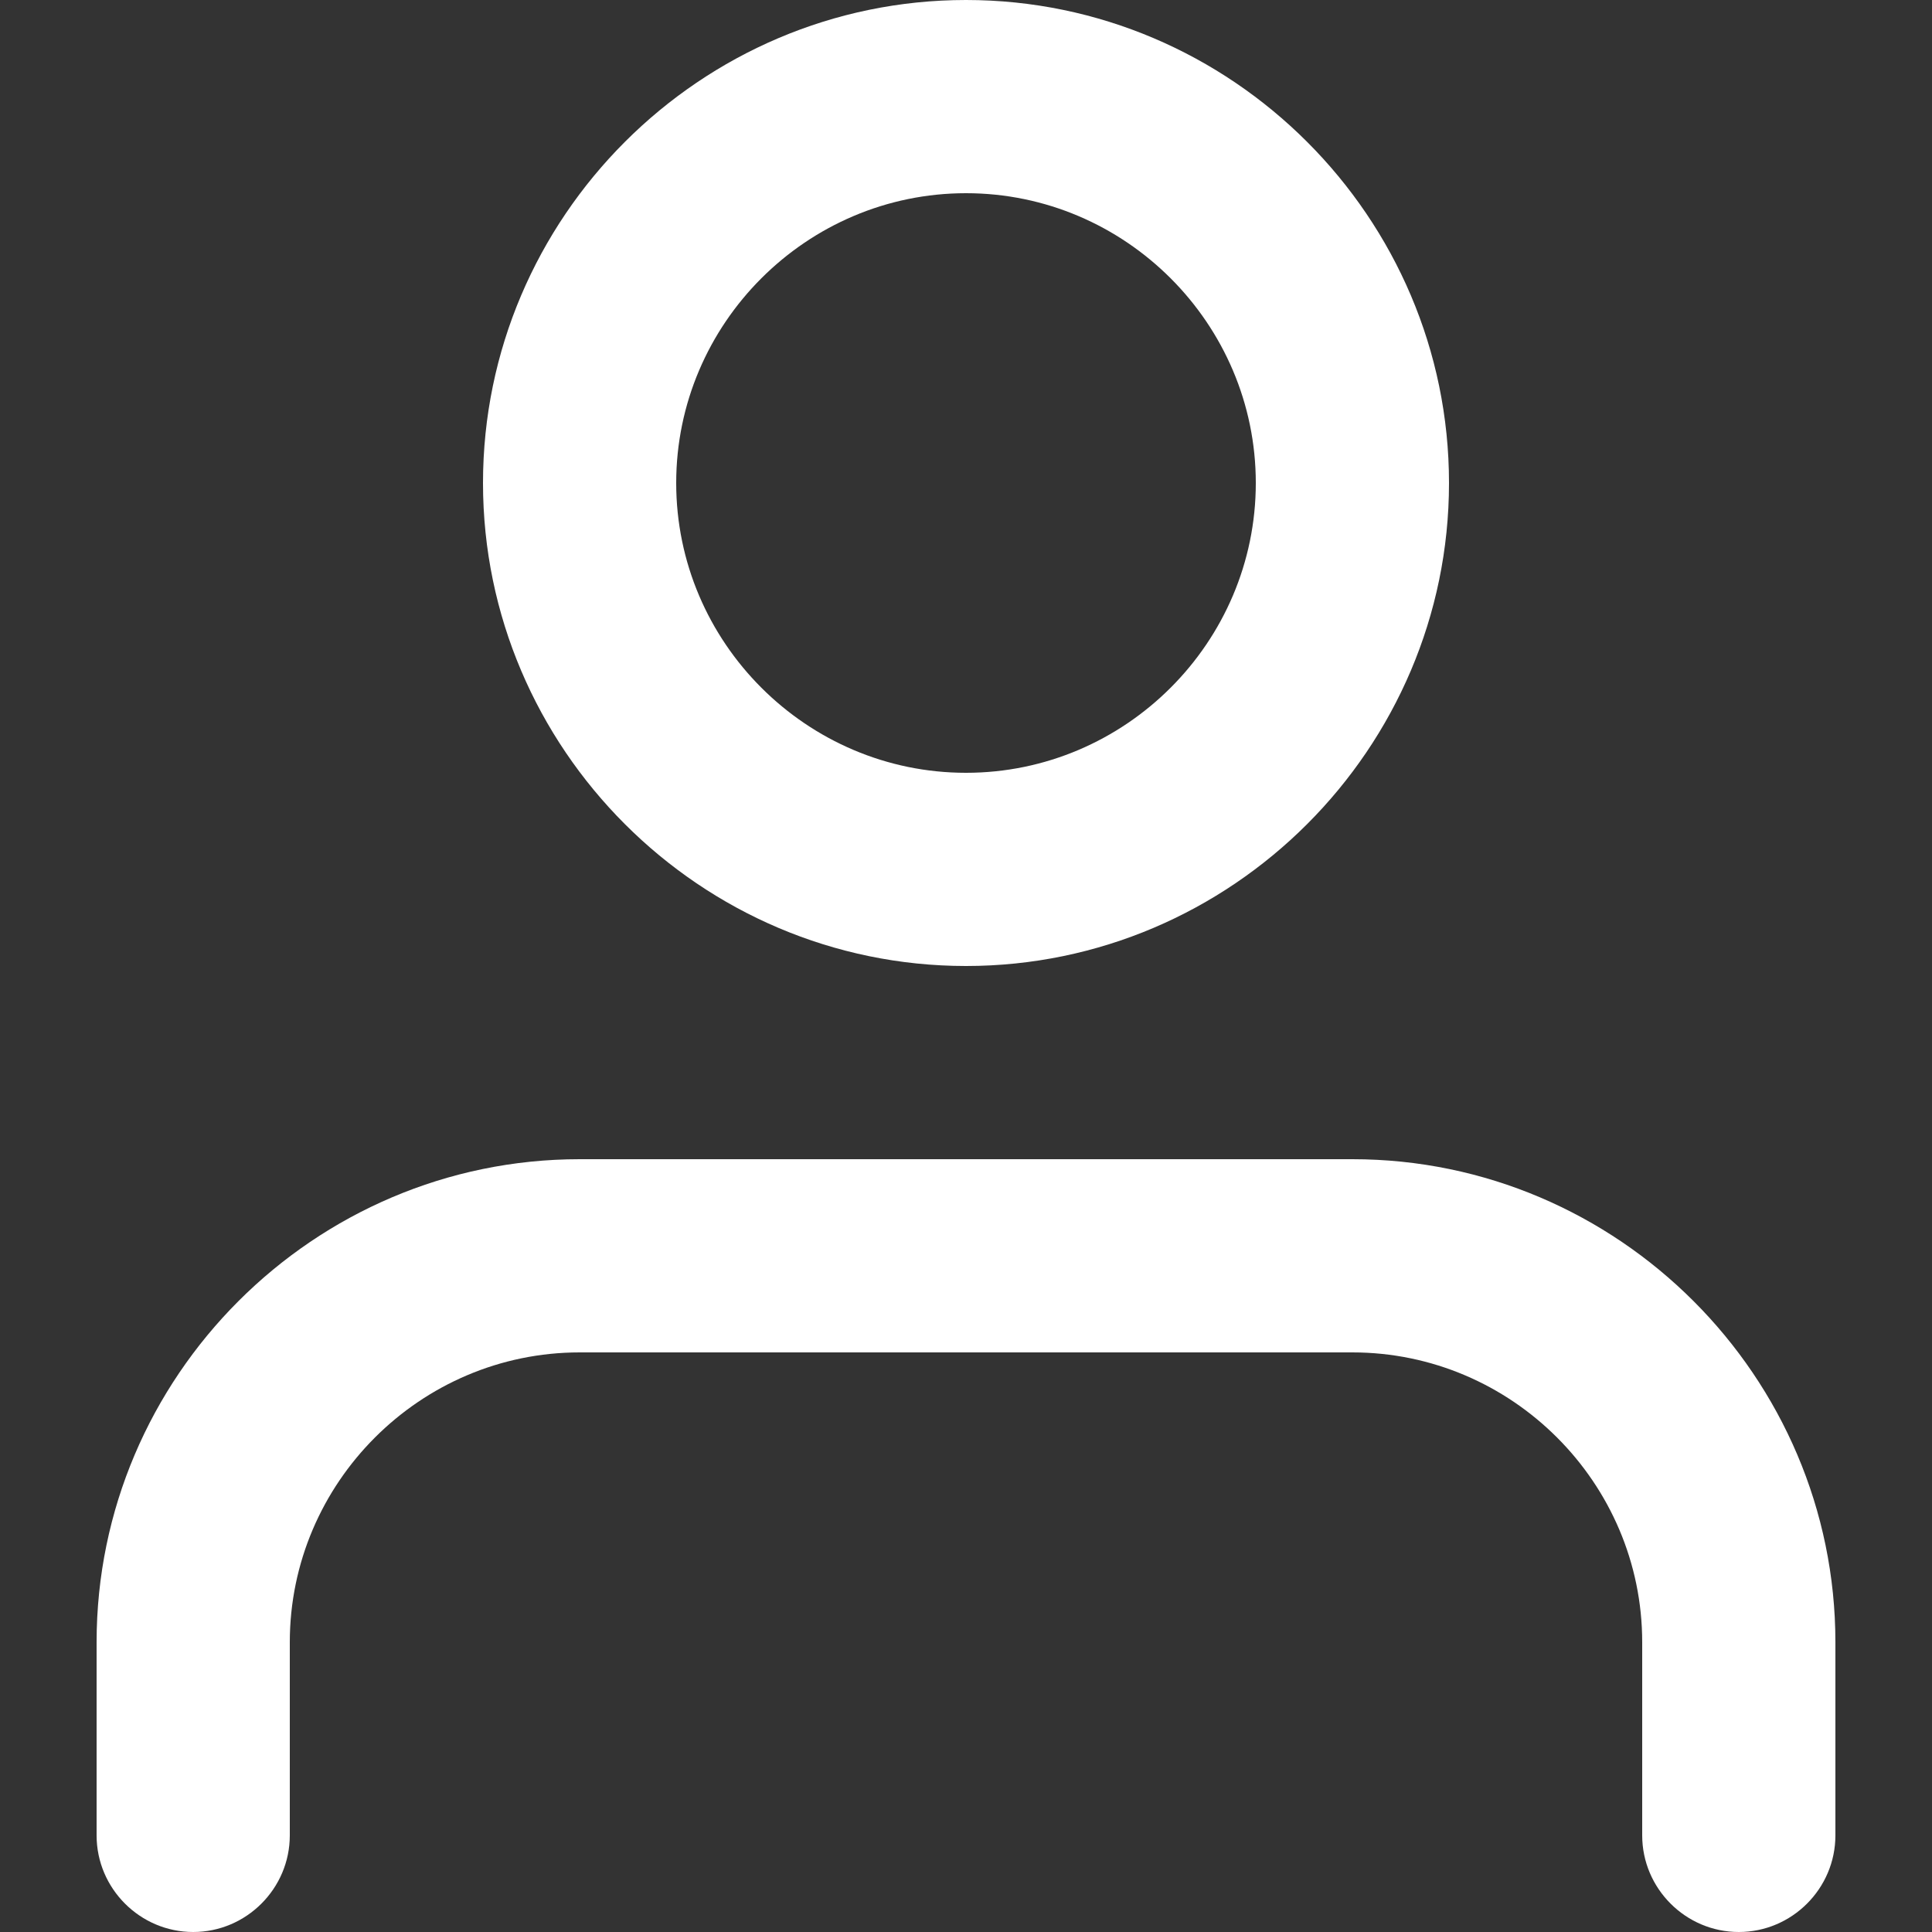
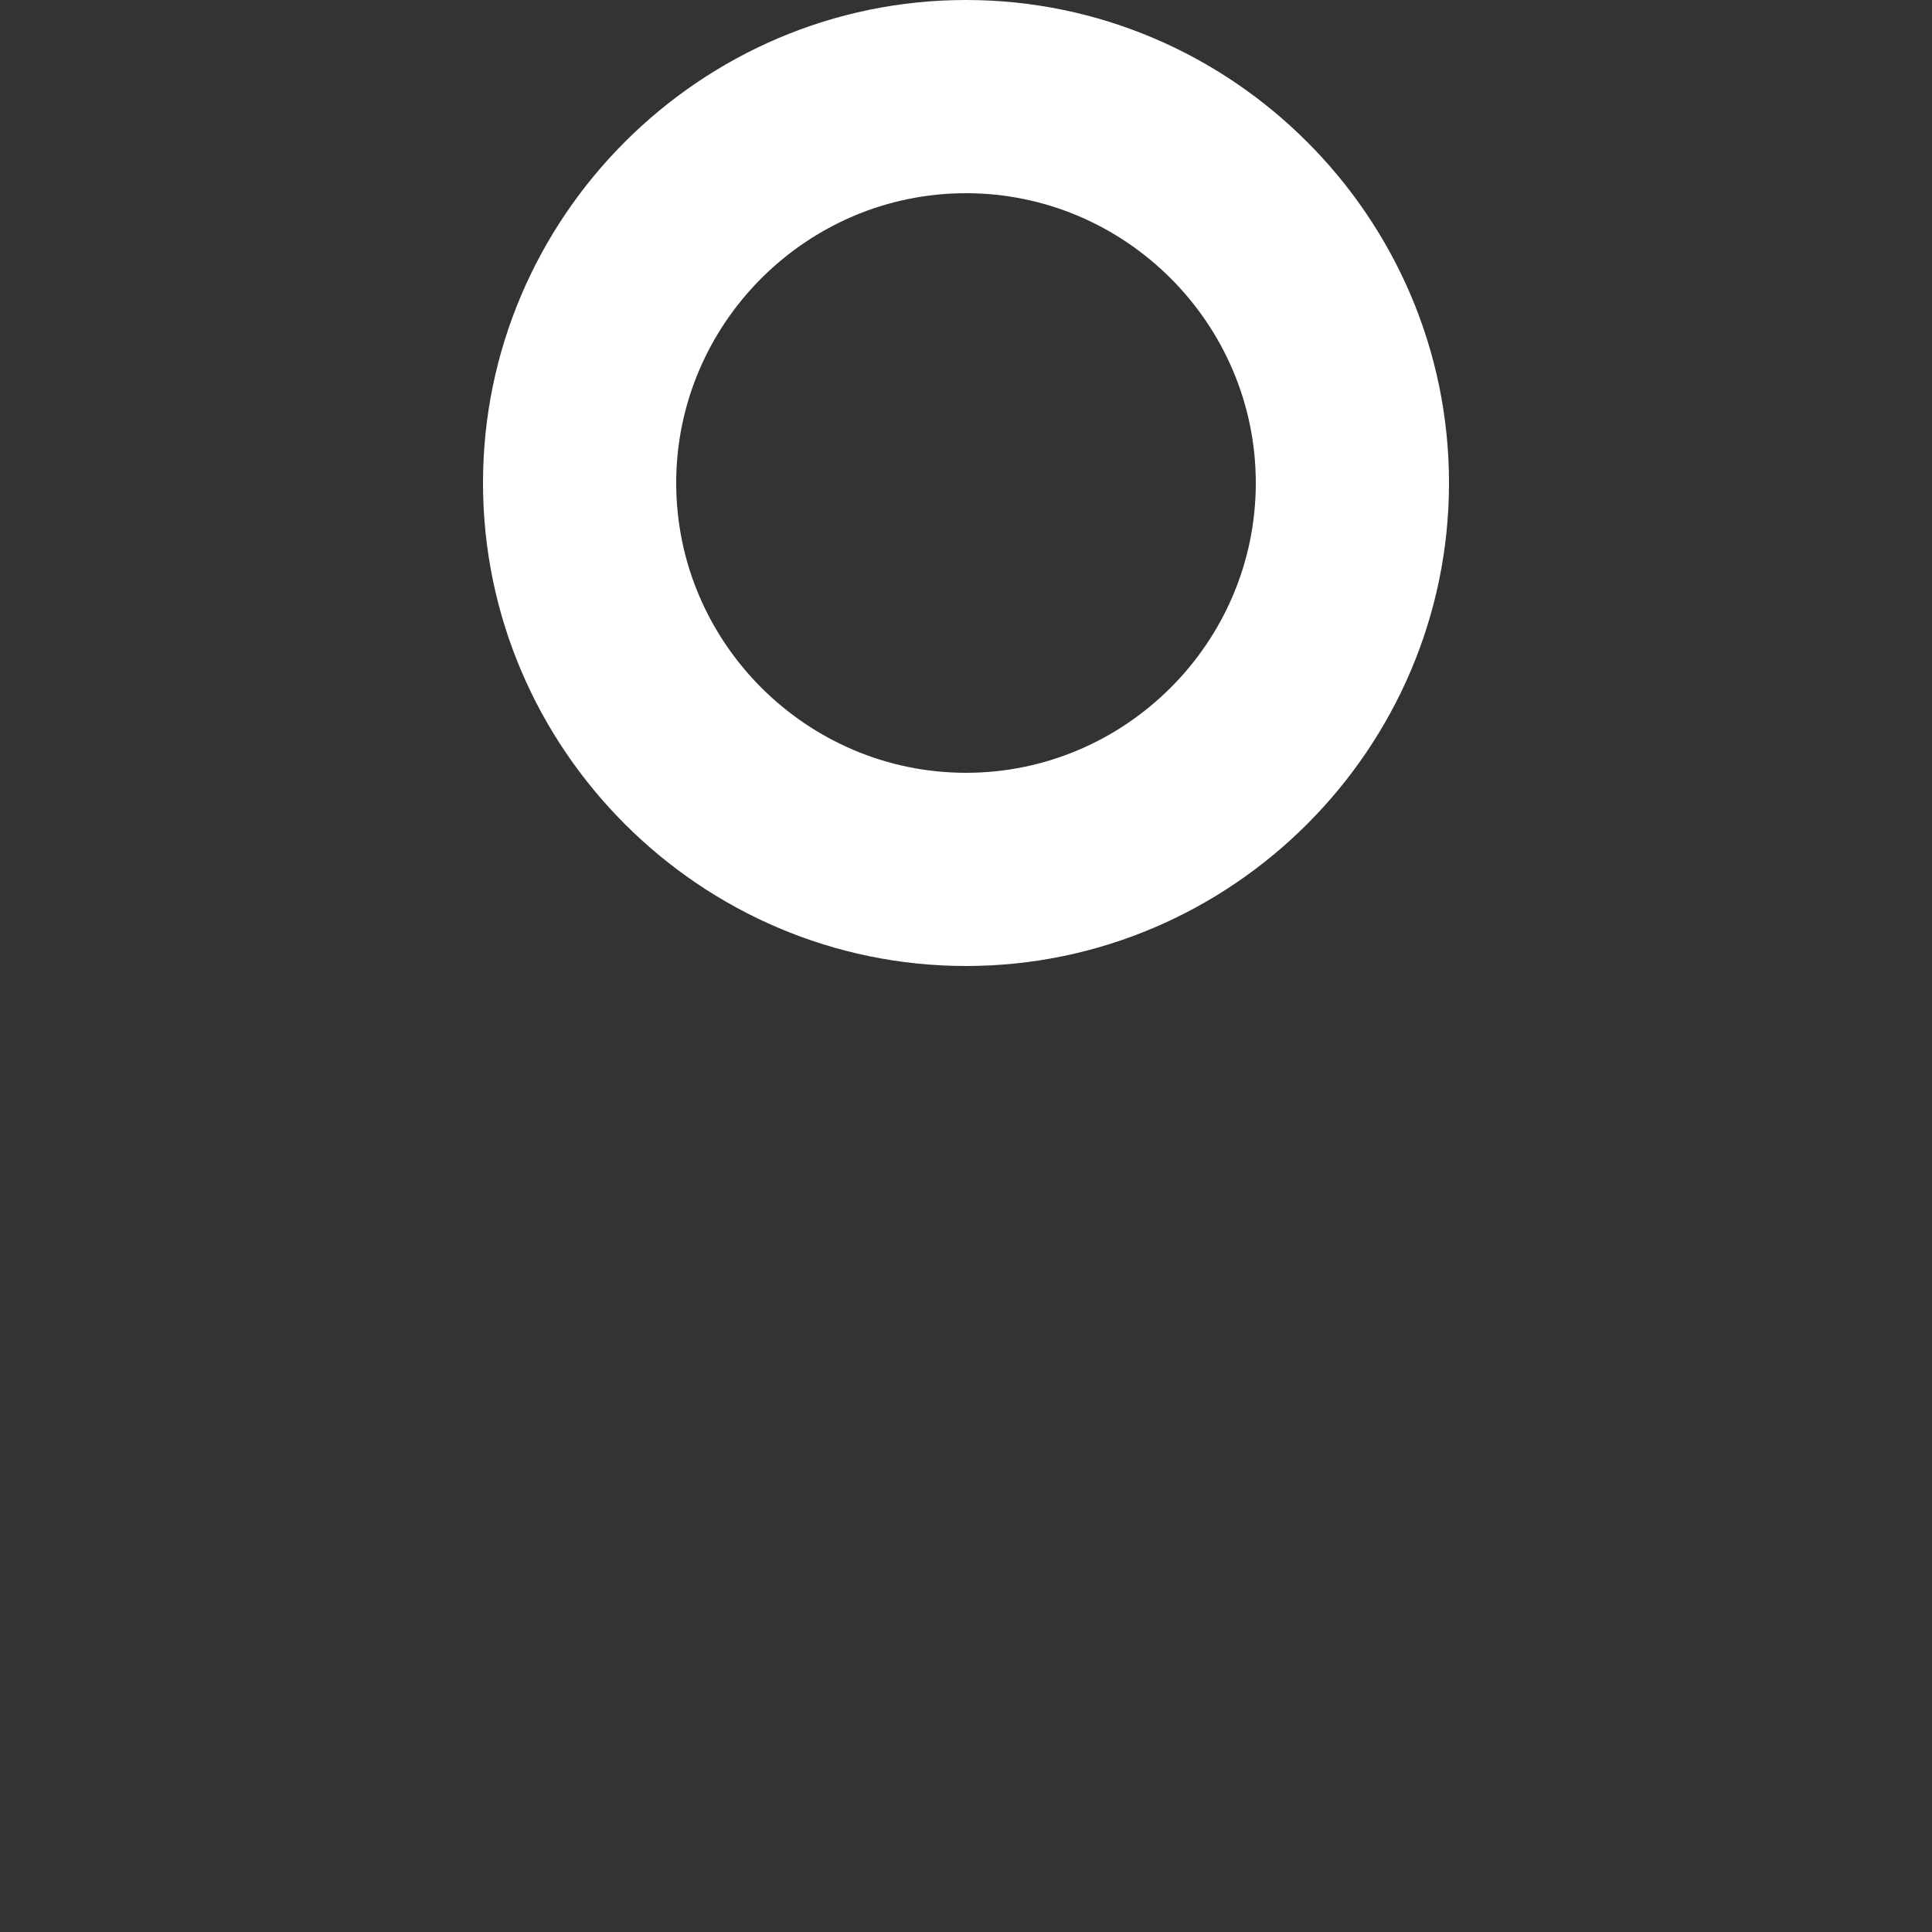
<svg xmlns="http://www.w3.org/2000/svg" version="1.1" id="SPRINT_3" x="0px" y="0px" viewBox="0 0 80 80" style="enable-background:new 0 0 80 80;" xml:space="preserve">
  <rect x="0" y="0" width="80" height="80" fill="#333333" stroke="none" />
  <style type="text/css">
	.st0{fill:#FFFFFF;}
</style>
  <title>ICN-Login</title>
  <g id="ICN-Login">
-     <path class="st0" d="M56,48H24C13,48,4,57,4,68v8c0,2.2,1.8,4,4,4s4-1.8,4-4v-8c0-6.6,5.4-12,12-12h32c6.6,0,12,5.4,12,12v8   c0,2.2,1.8,4,4,4s4-1.8,4-4v-8C76,57,67,48,56,48z" />
    <path class="st0" d="M40,40c11,0,20-9,20-20S51,0,40,0S20,9,20,20C20,31,29,40,40,40z M40,8c6.6,0,12,5.4,12,12s-5.4,12-12,12   s-12-5.4-12-12C28,13.4,33.4,8,40,8z" />
  </g>
</svg>